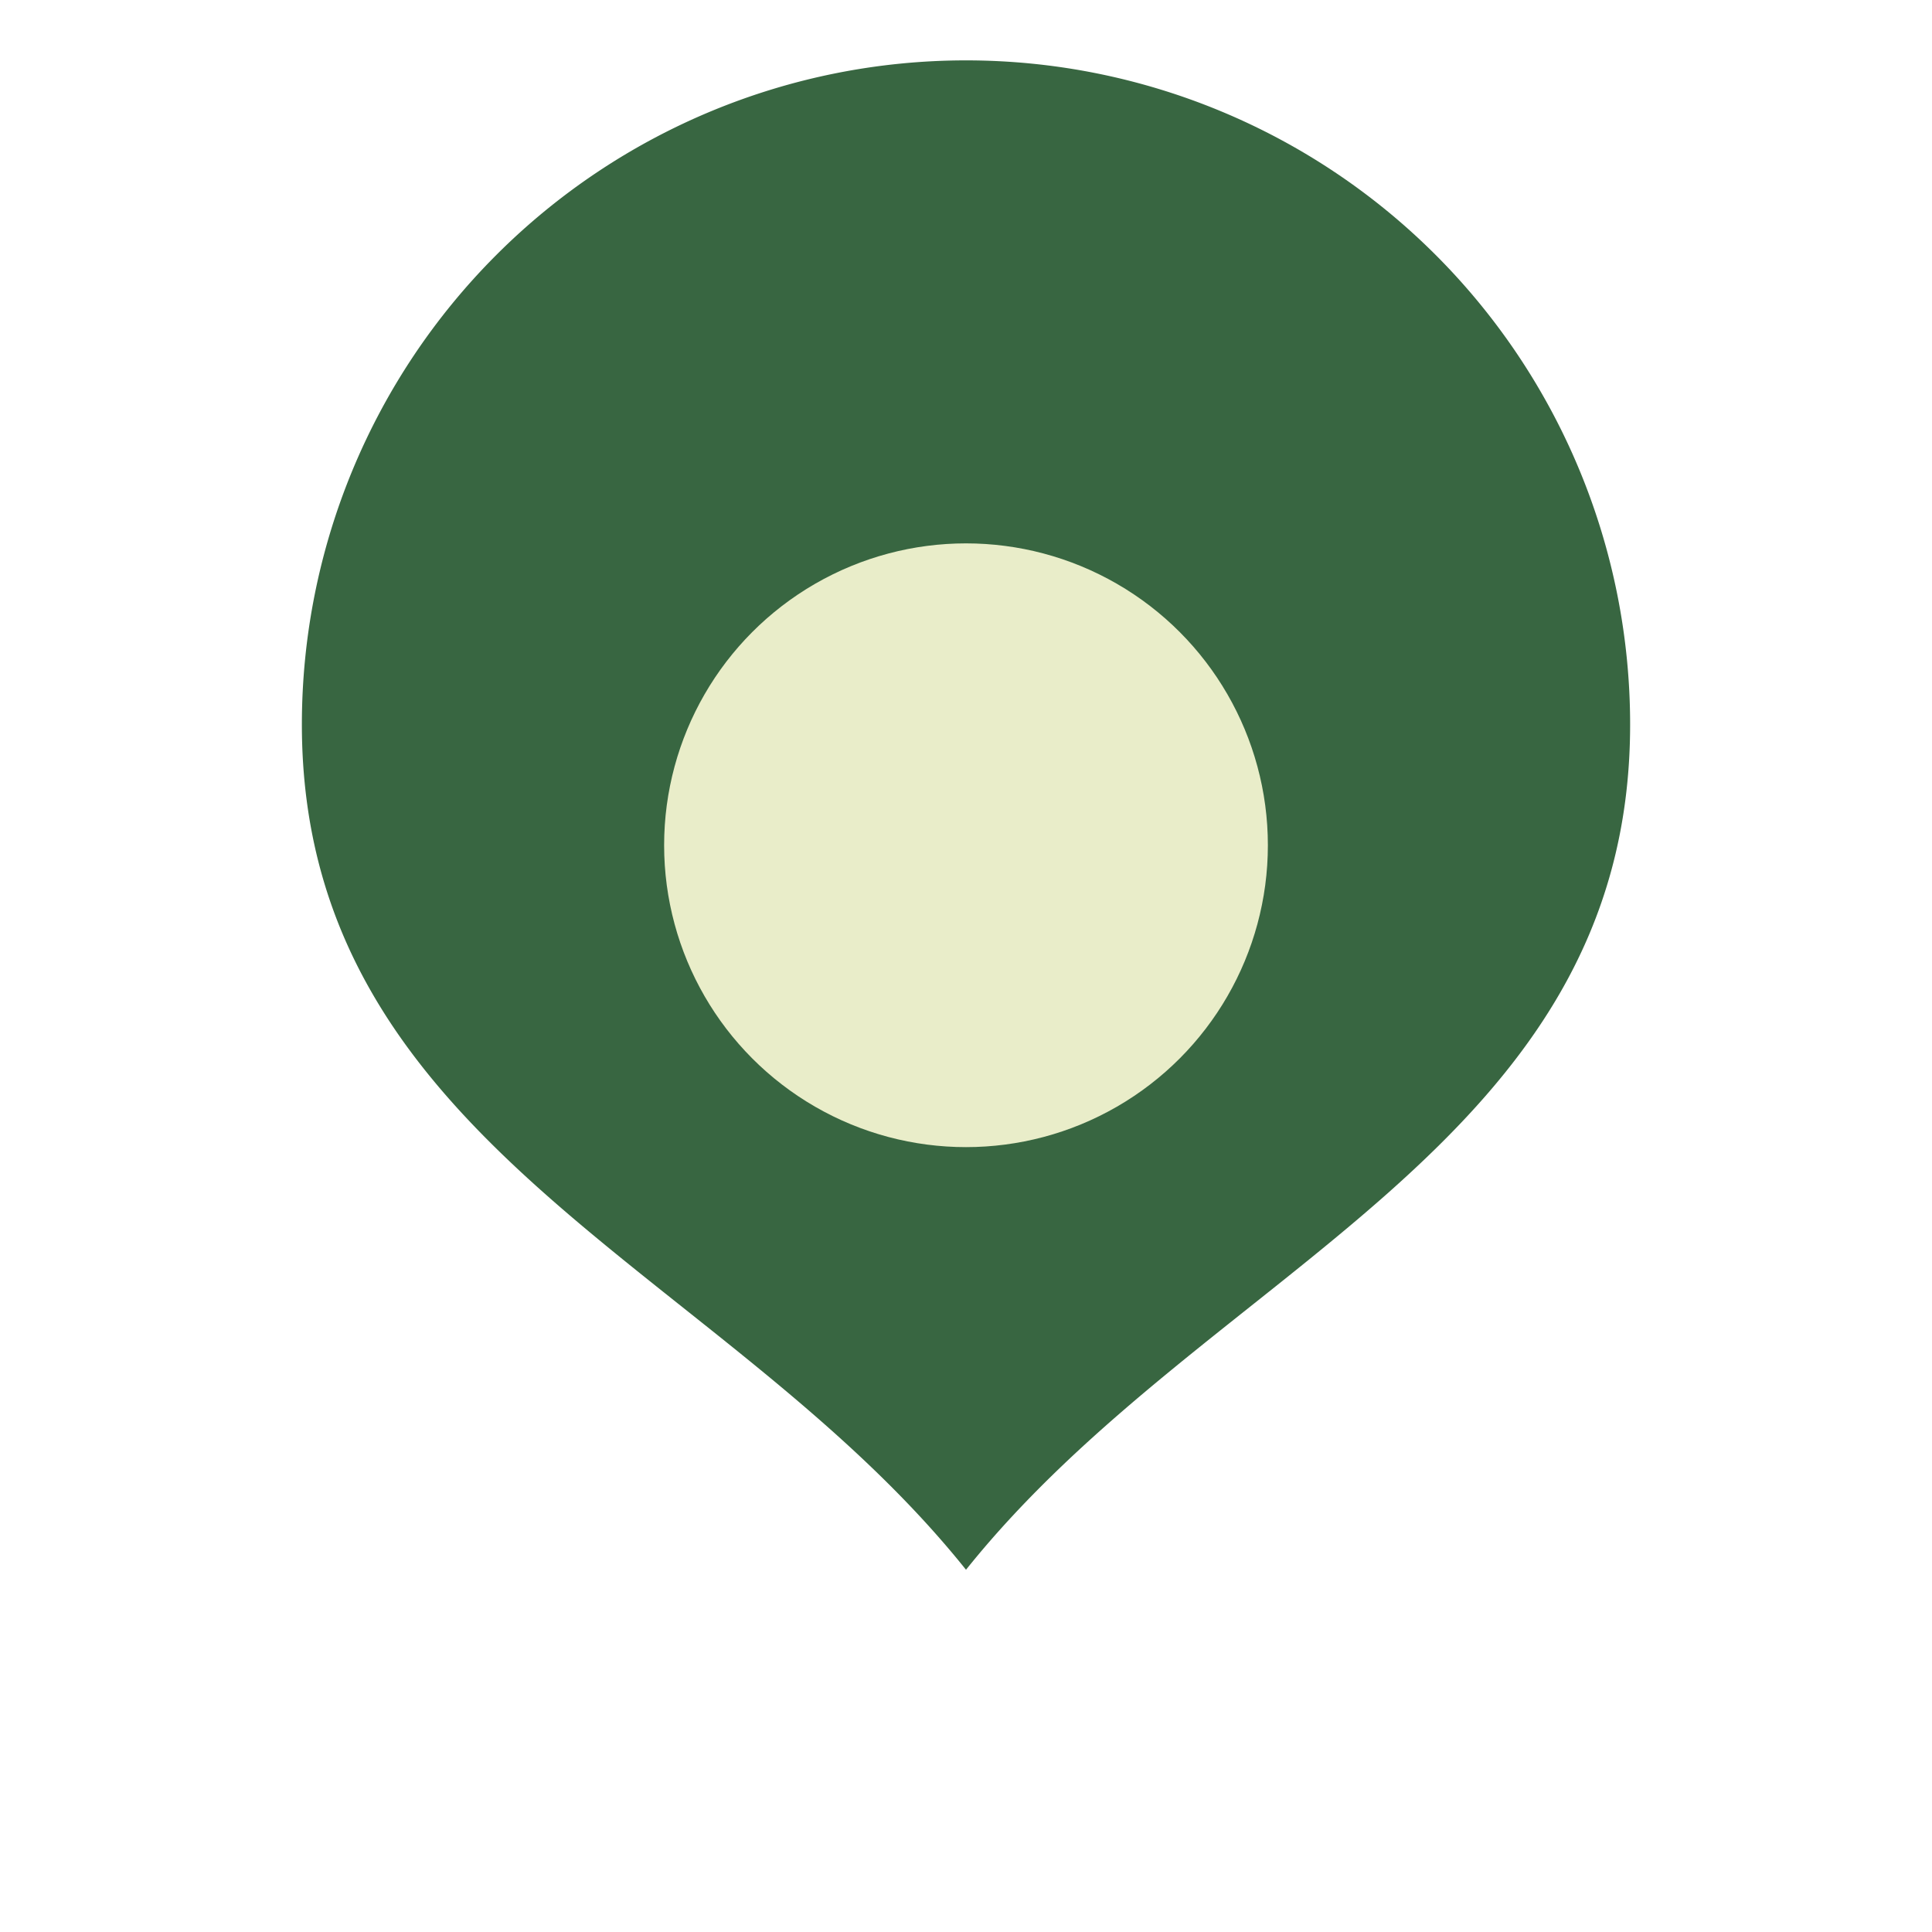
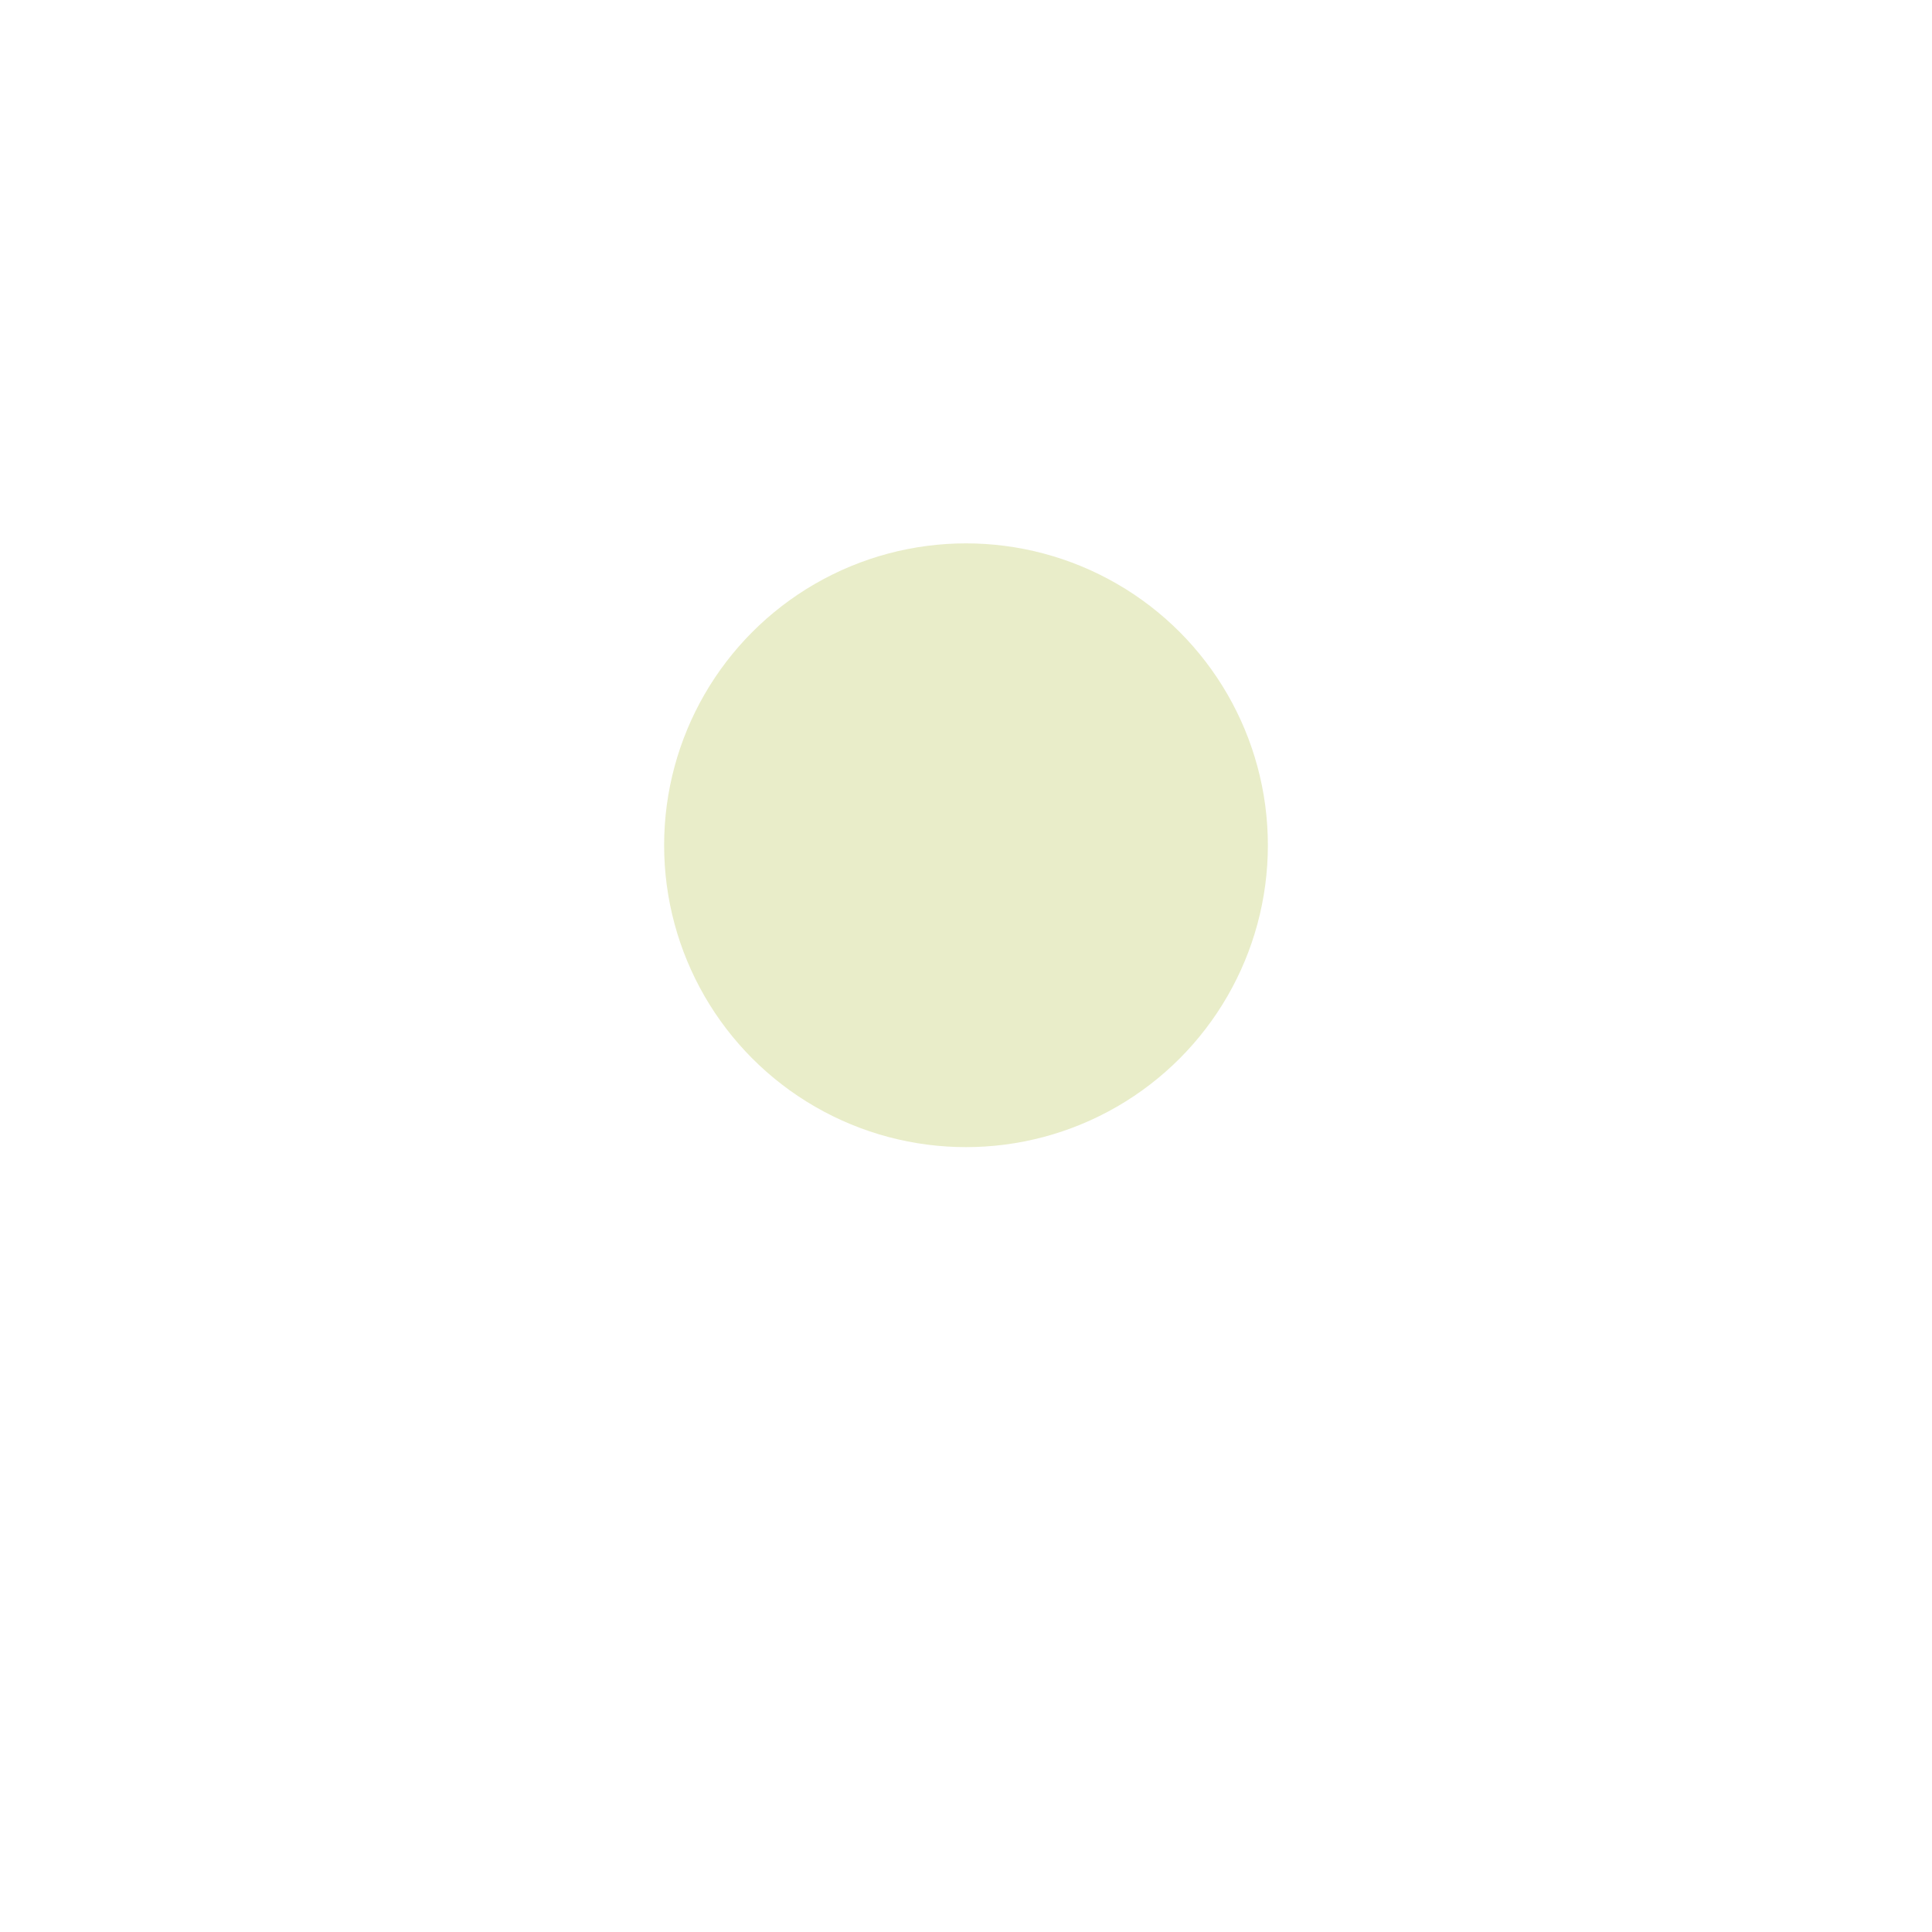
<svg xmlns="http://www.w3.org/2000/svg" width="32" height="32" viewBox="0 0 32 32">
-   <path d="M16 26c4-5 11-7 11-14a11 11 0 1 0-22 0c0 7 7 9 11 14z" fill="#386641" />
  <circle cx="16" cy="14" r="5" fill="#E9EDC9" />
</svg>